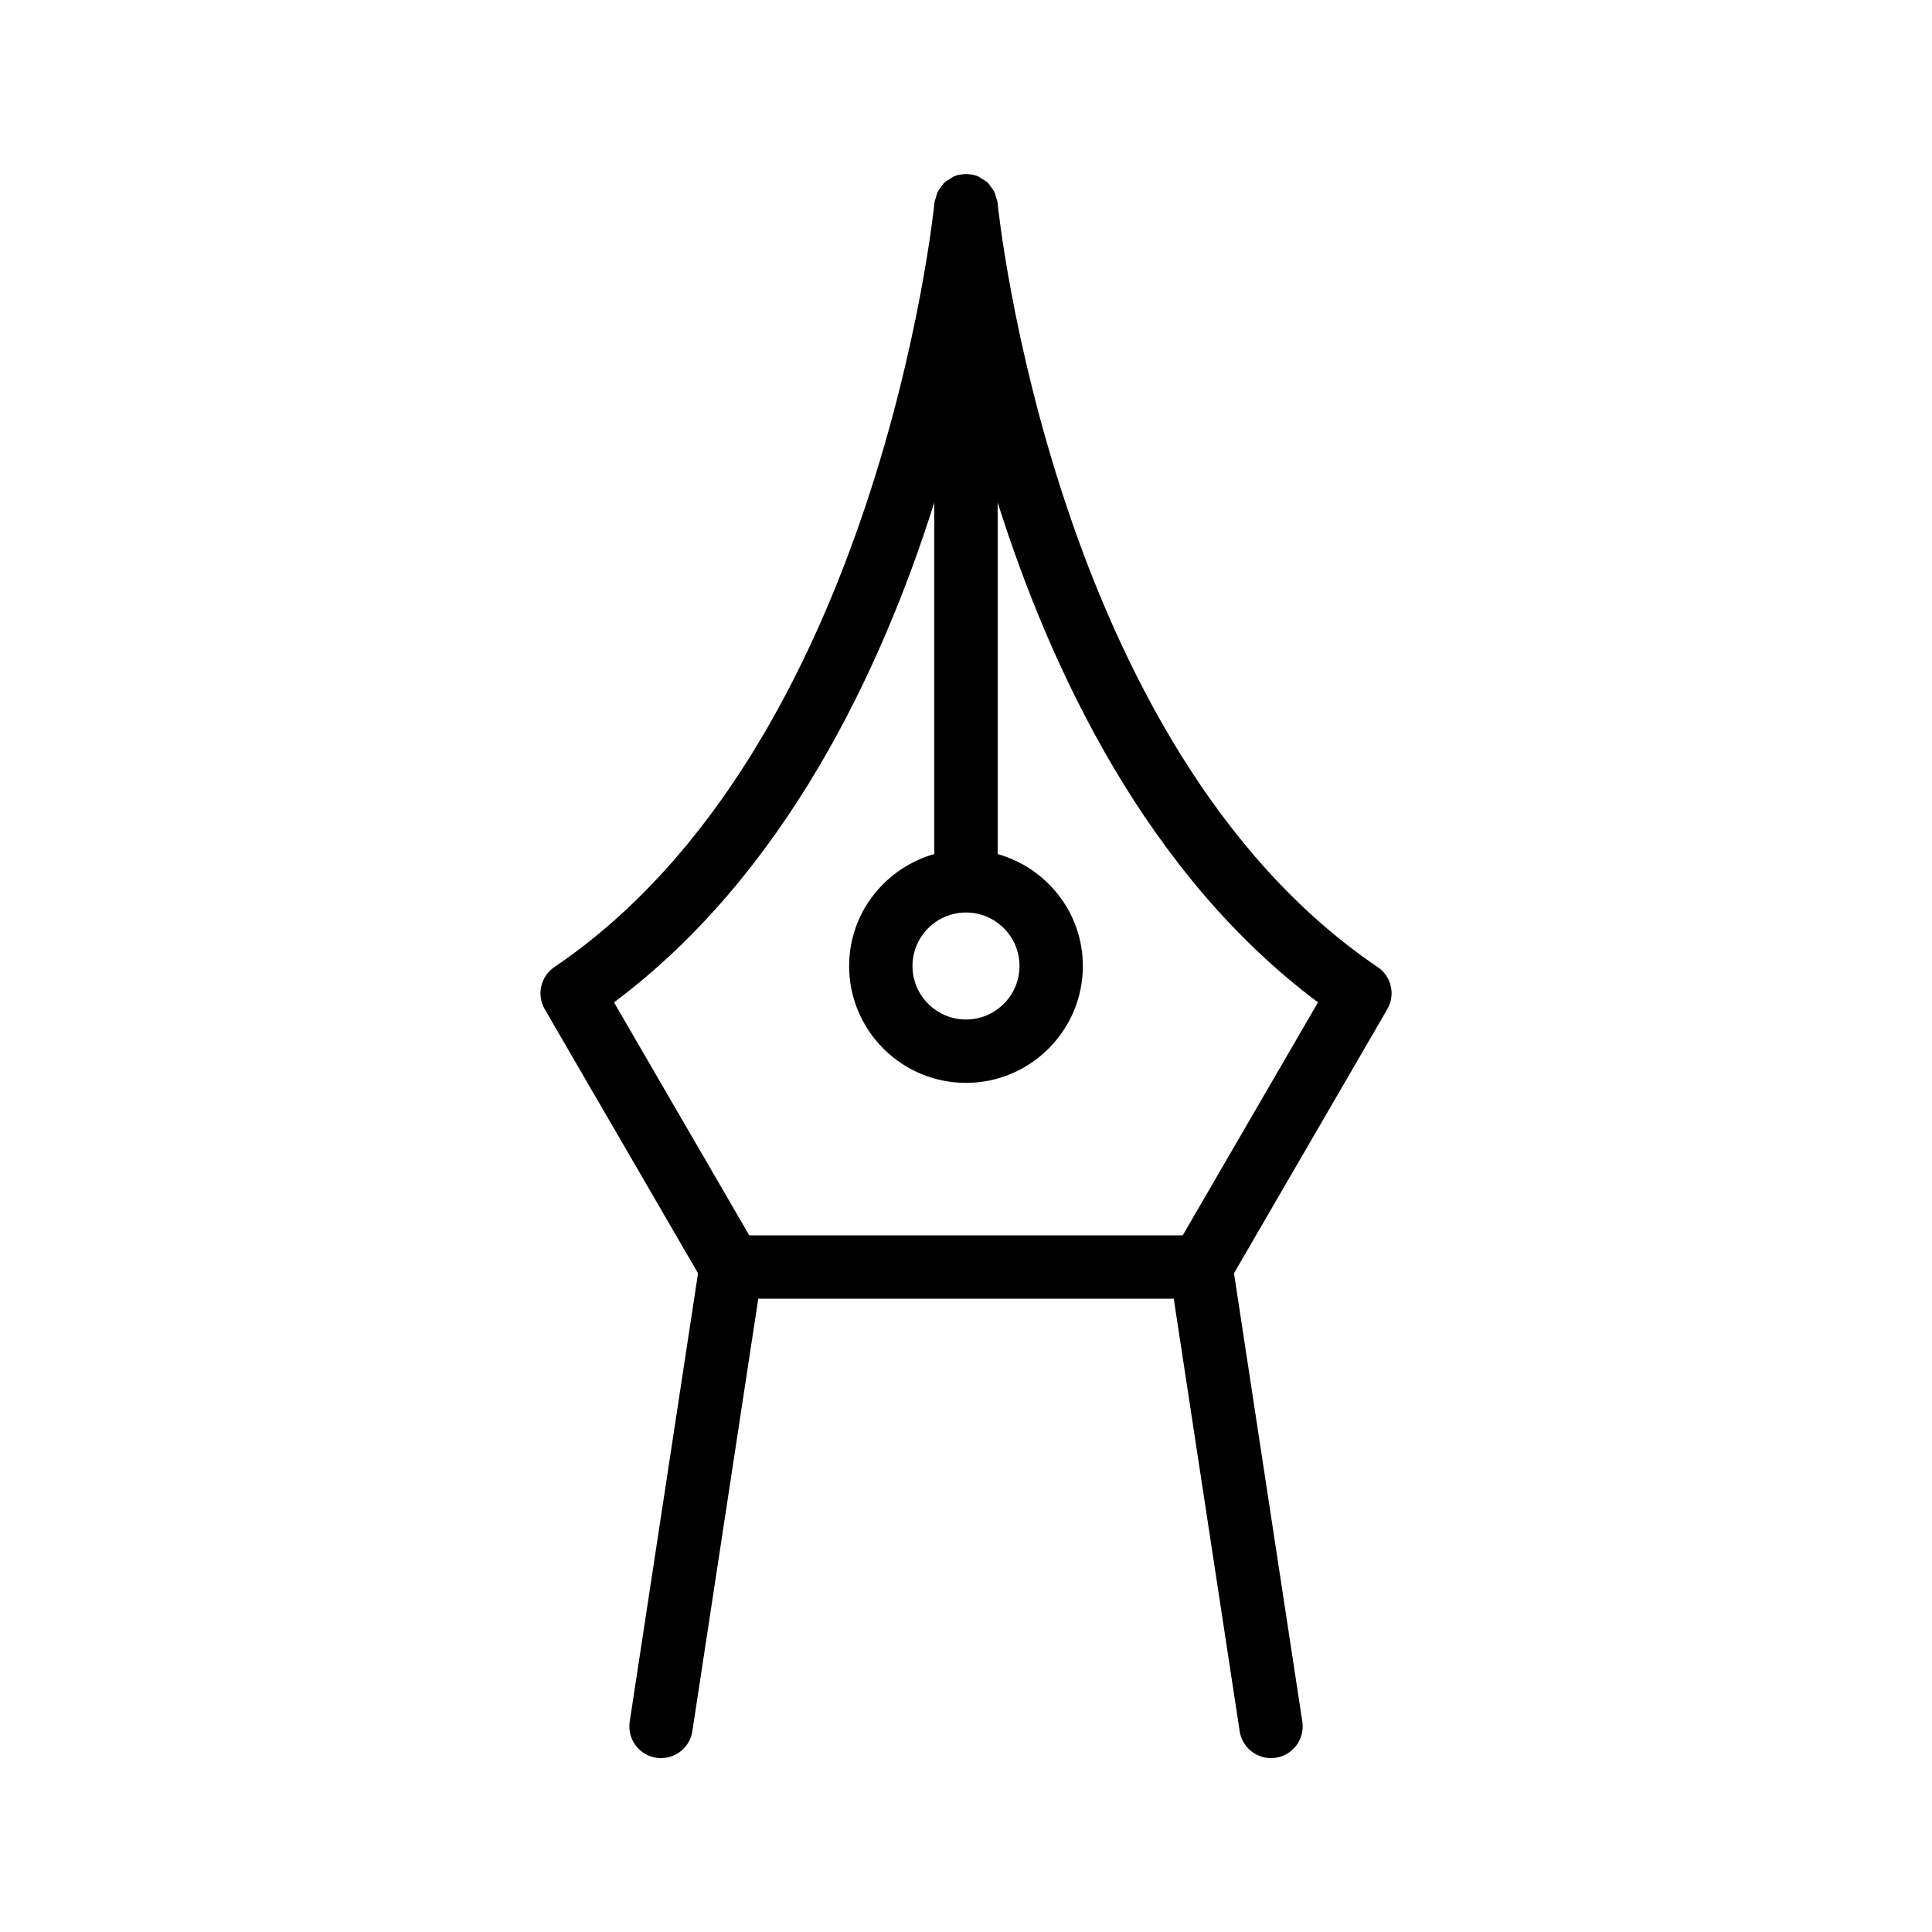
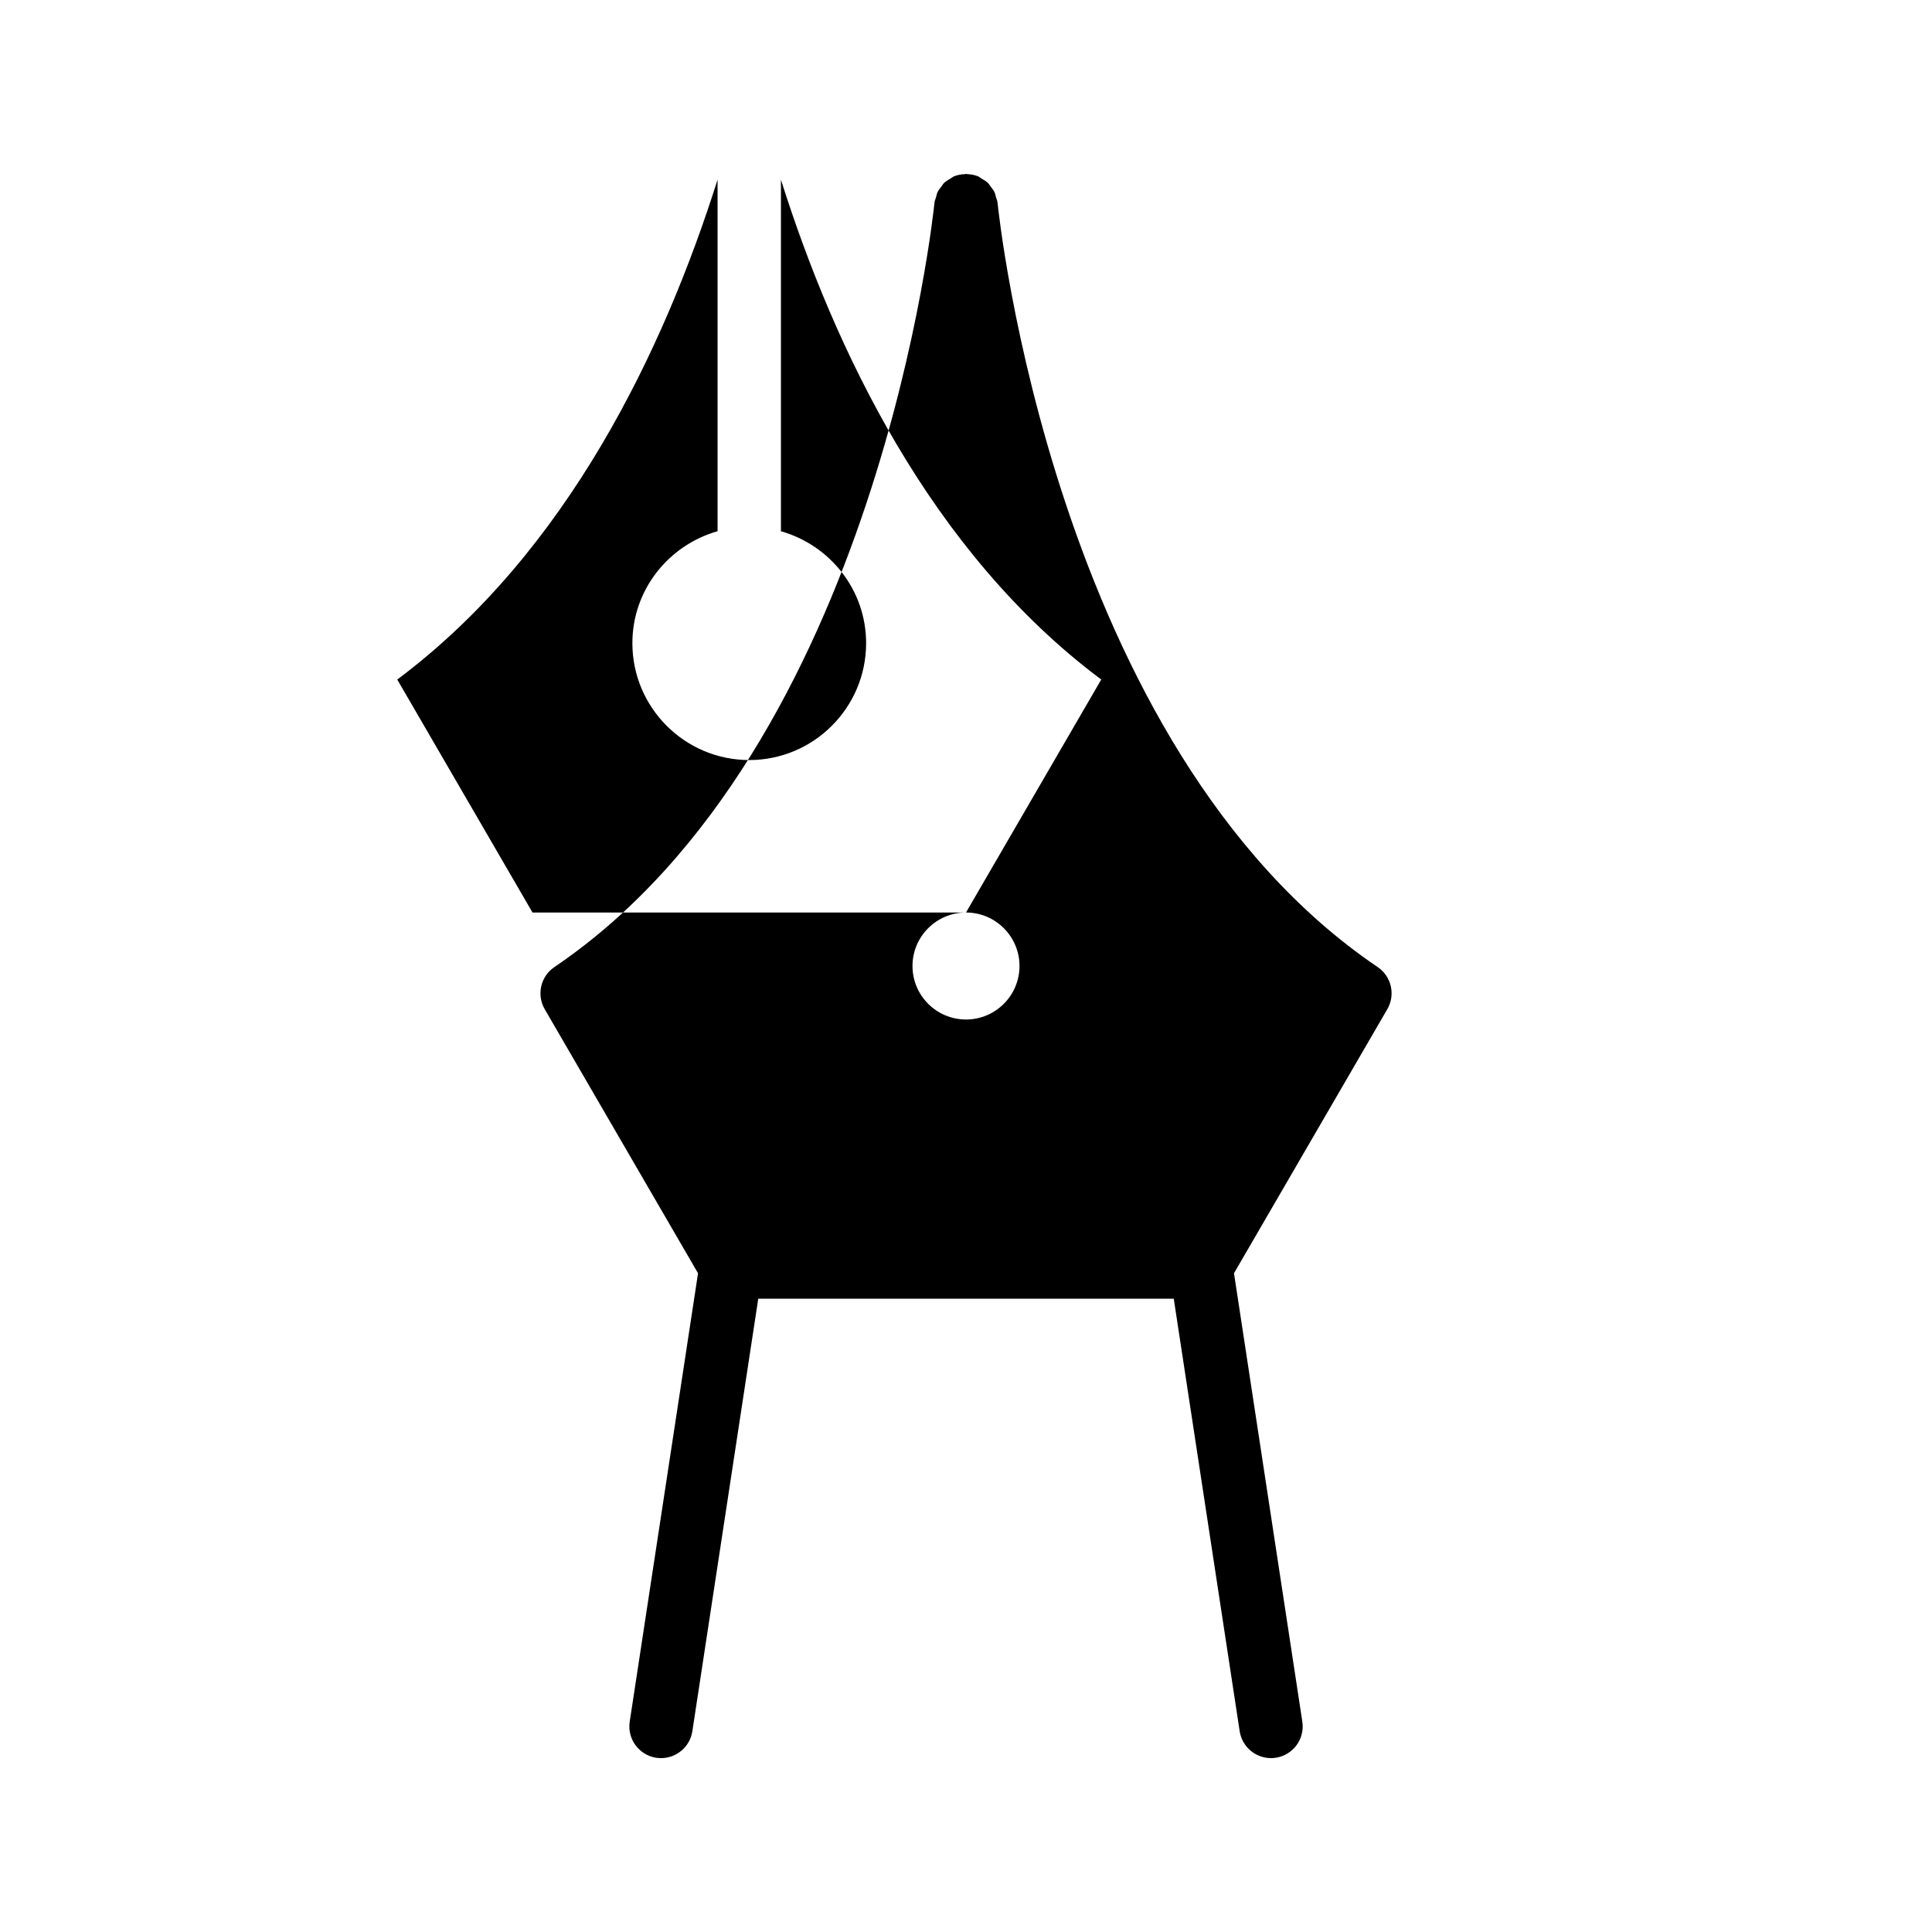
<svg xmlns="http://www.w3.org/2000/svg" fill="#000000" width="800px" height="800px" version="1.1" viewBox="144 144 512 512">
-   <path d="m509.09 400.28c-86.078-58.281-100.6-201.16-100.73-202.59-0.047-0.504-0.273-0.934-0.406-1.402-0.125-0.449-0.188-0.902-0.383-1.316-0.262-0.566-0.645-1.027-1.02-1.516-0.266-0.344-0.469-0.723-0.781-1.023-0.473-0.449-1.047-0.754-1.609-1.086-0.344-0.203-0.629-0.473-1-0.625-0.883-0.359-1.844-0.535-2.84-0.574-0.109-0.004-0.203-0.062-0.316-0.062s-0.207 0.059-0.32 0.066c-0.996 0.039-1.957 0.215-2.84 0.574-0.371 0.152-0.66 0.422-1 0.625-0.566 0.332-1.137 0.637-1.609 1.086-0.312 0.301-0.516 0.676-0.781 1.023-0.375 0.488-0.758 0.949-1.02 1.516-0.191 0.414-0.258 0.871-0.383 1.316-0.133 0.473-0.359 0.902-0.406 1.402-0.137 1.434-14.656 144.31-100.73 202.59-3.652 2.477-4.769 7.356-2.555 11.168l40.625 69.977-18.105 118.83c-0.695 4.59 2.453 8.867 7.035 9.57 0.43 0.062 0.855 0.09 1.277 0.09 4.074 0 7.656-2.977 8.289-7.129l17.465-114.62h110.11l17.469 114.62c0.641 4.152 4.219 7.129 8.293 7.129 0.422 0 0.848-0.027 1.277-0.094 4.582-0.699 7.734-4.981 7.035-9.57l-18.109-118.83 40.629-69.977c2.215-3.812 1.102-8.695-2.555-11.168zm-109.09-14.457c7.82 0 14.18 6.359 14.18 14.18-0.004 7.816-6.363 14.176-14.18 14.176-7.82 0-14.18-6.359-14.18-14.176 0-7.82 6.359-14.18 14.18-14.18zm57.438 85.551h-114.88l-35.844-61.738c45.227-33.785 70.727-87.668 84.887-132.48v93.172c-12.98 3.691-22.574 15.523-22.574 29.672 0 17.078 13.895 30.973 30.973 30.973 17.074-0.004 30.969-13.898 30.969-30.973 0-14.148-9.594-25.98-22.574-29.668v-93.168c14.16 44.805 39.656 98.684 84.887 132.47z" />
+   <path d="m509.09 400.28c-86.078-58.281-100.6-201.16-100.73-202.59-0.047-0.504-0.273-0.934-0.406-1.402-0.125-0.449-0.188-0.902-0.383-1.316-0.262-0.566-0.645-1.027-1.02-1.516-0.266-0.344-0.469-0.723-0.781-1.023-0.473-0.449-1.047-0.754-1.609-1.086-0.344-0.203-0.629-0.473-1-0.625-0.883-0.359-1.844-0.535-2.84-0.574-0.109-0.004-0.203-0.062-0.316-0.062s-0.207 0.059-0.32 0.066c-0.996 0.039-1.957 0.215-2.84 0.574-0.371 0.152-0.66 0.422-1 0.625-0.566 0.332-1.137 0.637-1.609 1.086-0.312 0.301-0.516 0.676-0.781 1.023-0.375 0.488-0.758 0.949-1.02 1.516-0.191 0.414-0.258 0.871-0.383 1.316-0.133 0.473-0.359 0.902-0.406 1.402-0.137 1.434-14.656 144.31-100.73 202.59-3.652 2.477-4.769 7.356-2.555 11.168l40.625 69.977-18.105 118.83c-0.695 4.59 2.453 8.867 7.035 9.57 0.43 0.062 0.855 0.09 1.277 0.09 4.074 0 7.656-2.977 8.289-7.129l17.465-114.62h110.11l17.469 114.62c0.641 4.152 4.219 7.129 8.293 7.129 0.422 0 0.848-0.027 1.277-0.094 4.582-0.699 7.734-4.981 7.035-9.57l-18.109-118.83 40.629-69.977c2.215-3.812 1.102-8.695-2.555-11.168zm-109.09-14.457c7.82 0 14.18 6.359 14.18 14.18-0.004 7.816-6.363 14.176-14.18 14.176-7.82 0-14.18-6.359-14.18-14.176 0-7.82 6.359-14.18 14.18-14.18zh-114.88l-35.844-61.738c45.227-33.785 70.727-87.668 84.887-132.48v93.172c-12.98 3.691-22.574 15.523-22.574 29.672 0 17.078 13.895 30.973 30.973 30.973 17.074-0.004 30.969-13.898 30.969-30.973 0-14.148-9.594-25.98-22.574-29.668v-93.168c14.16 44.805 39.656 98.684 84.887 132.47z" />
</svg>